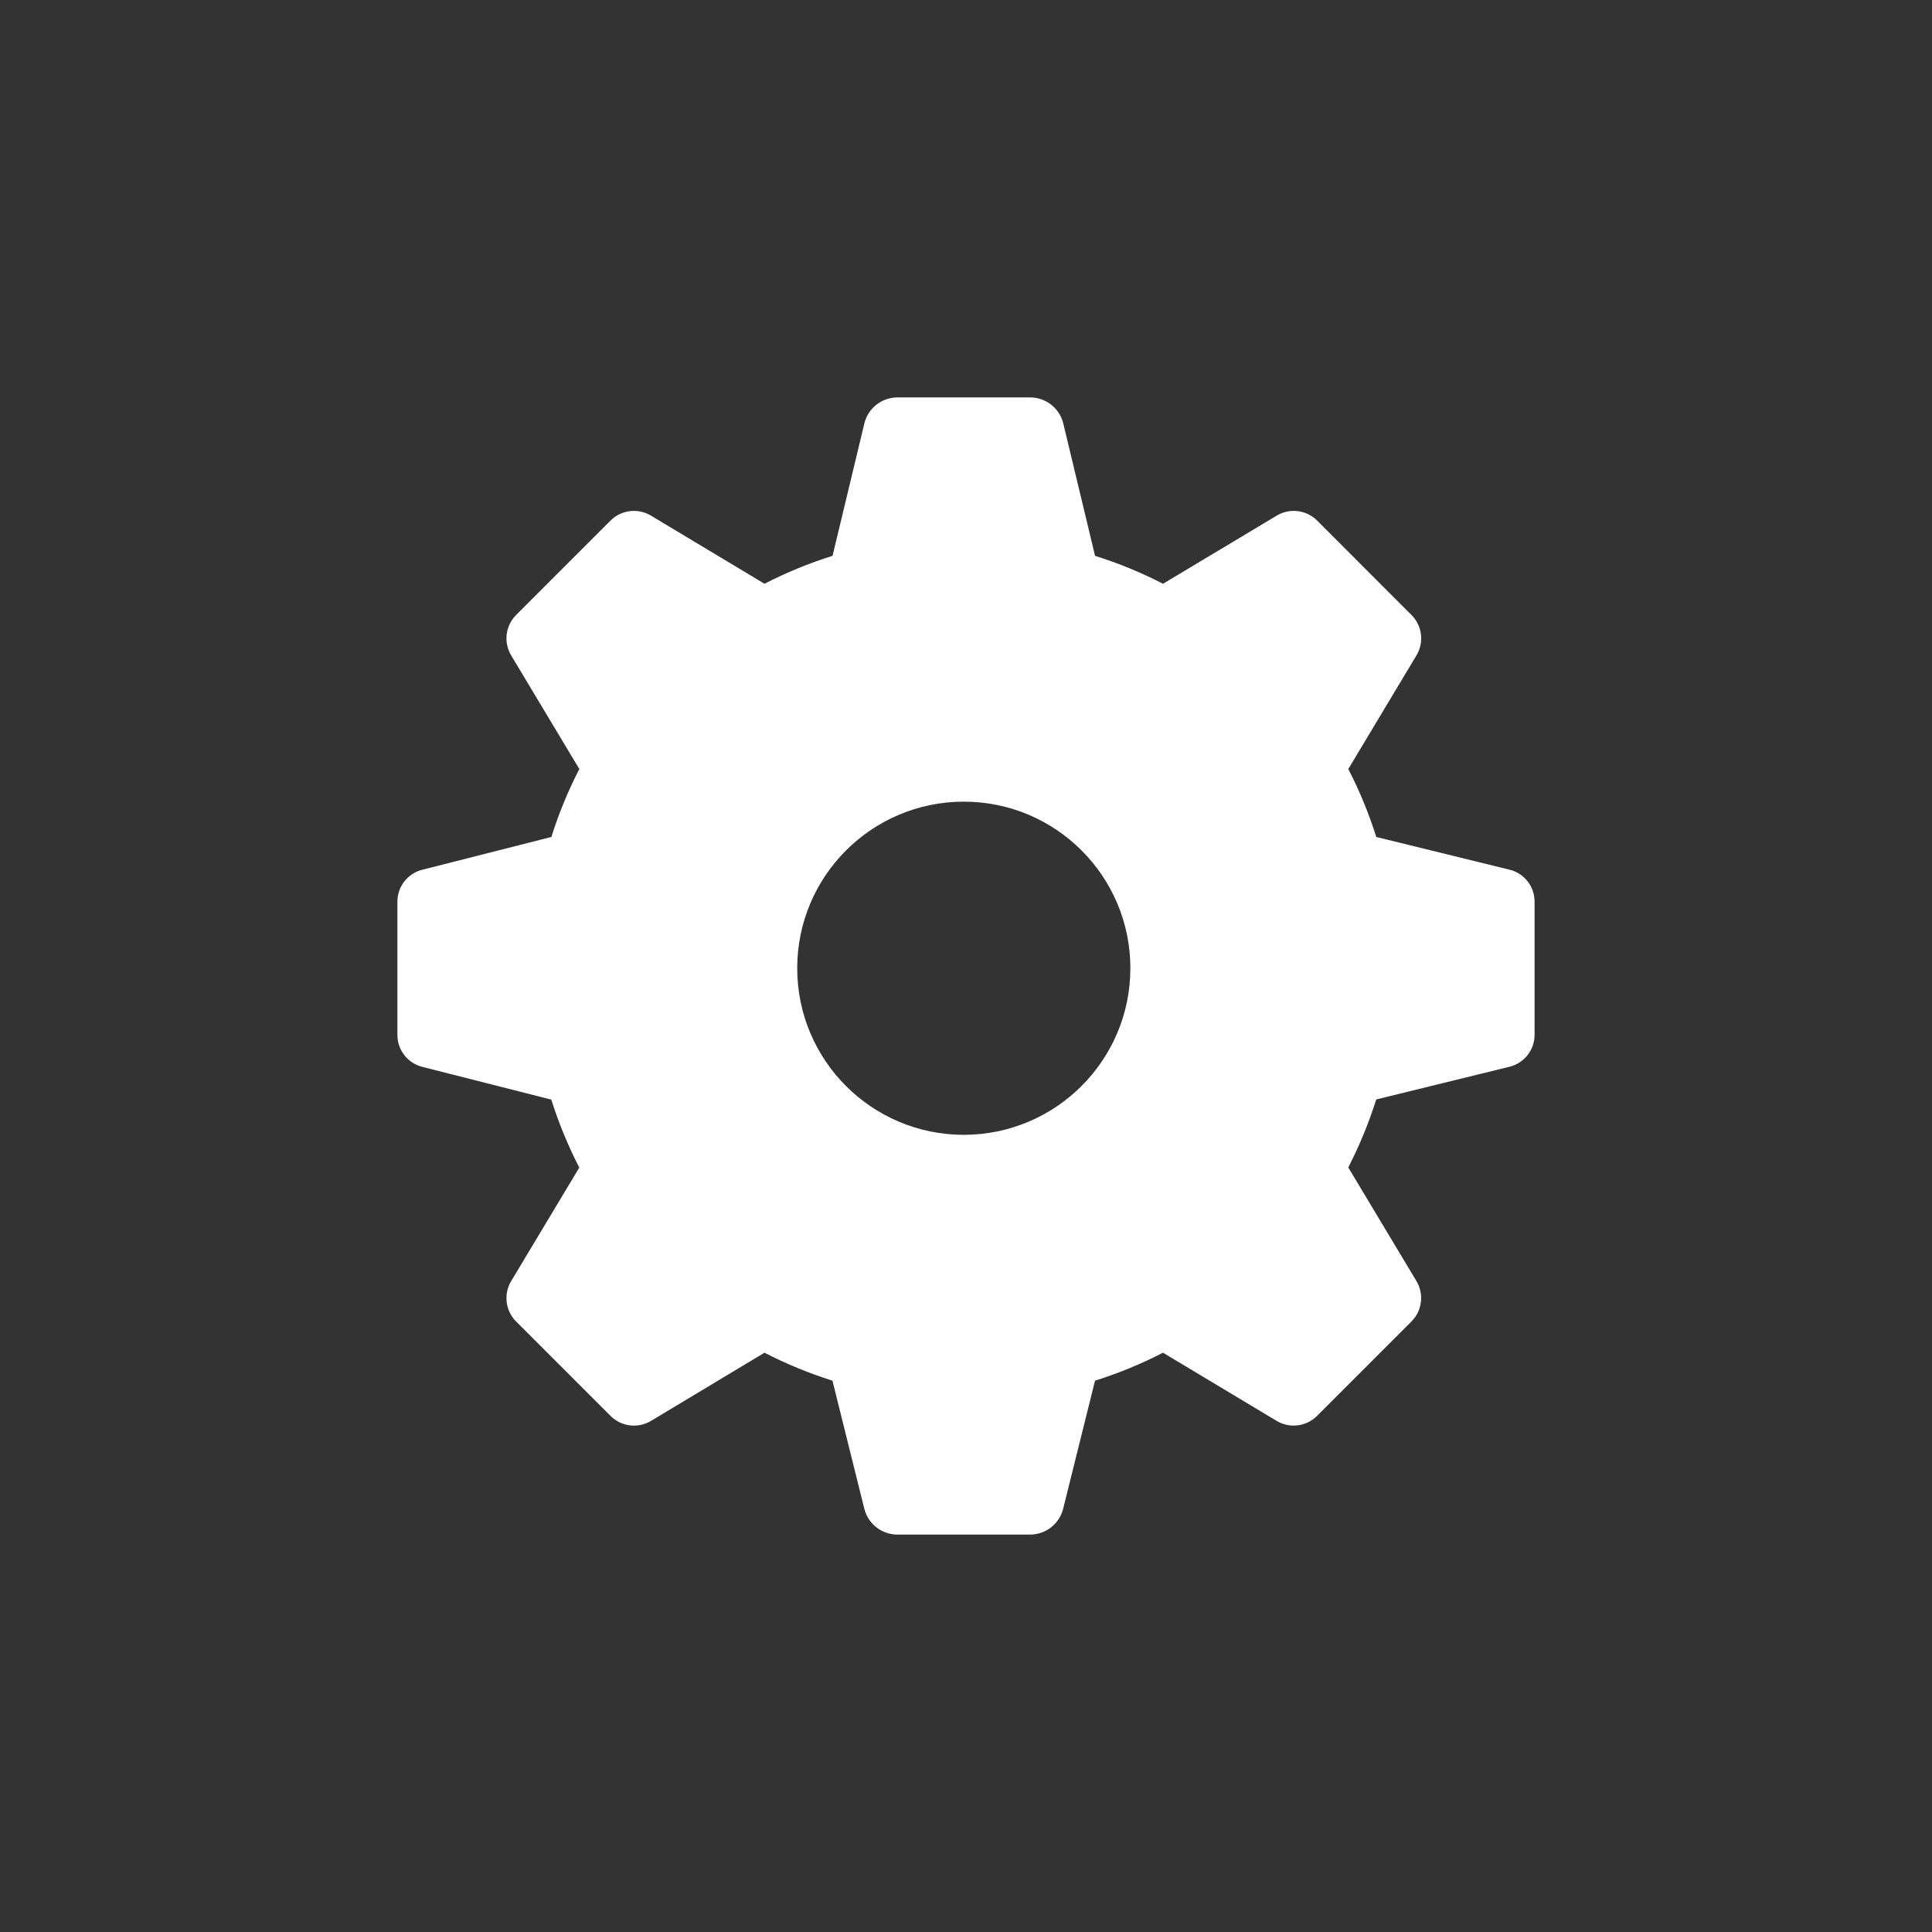
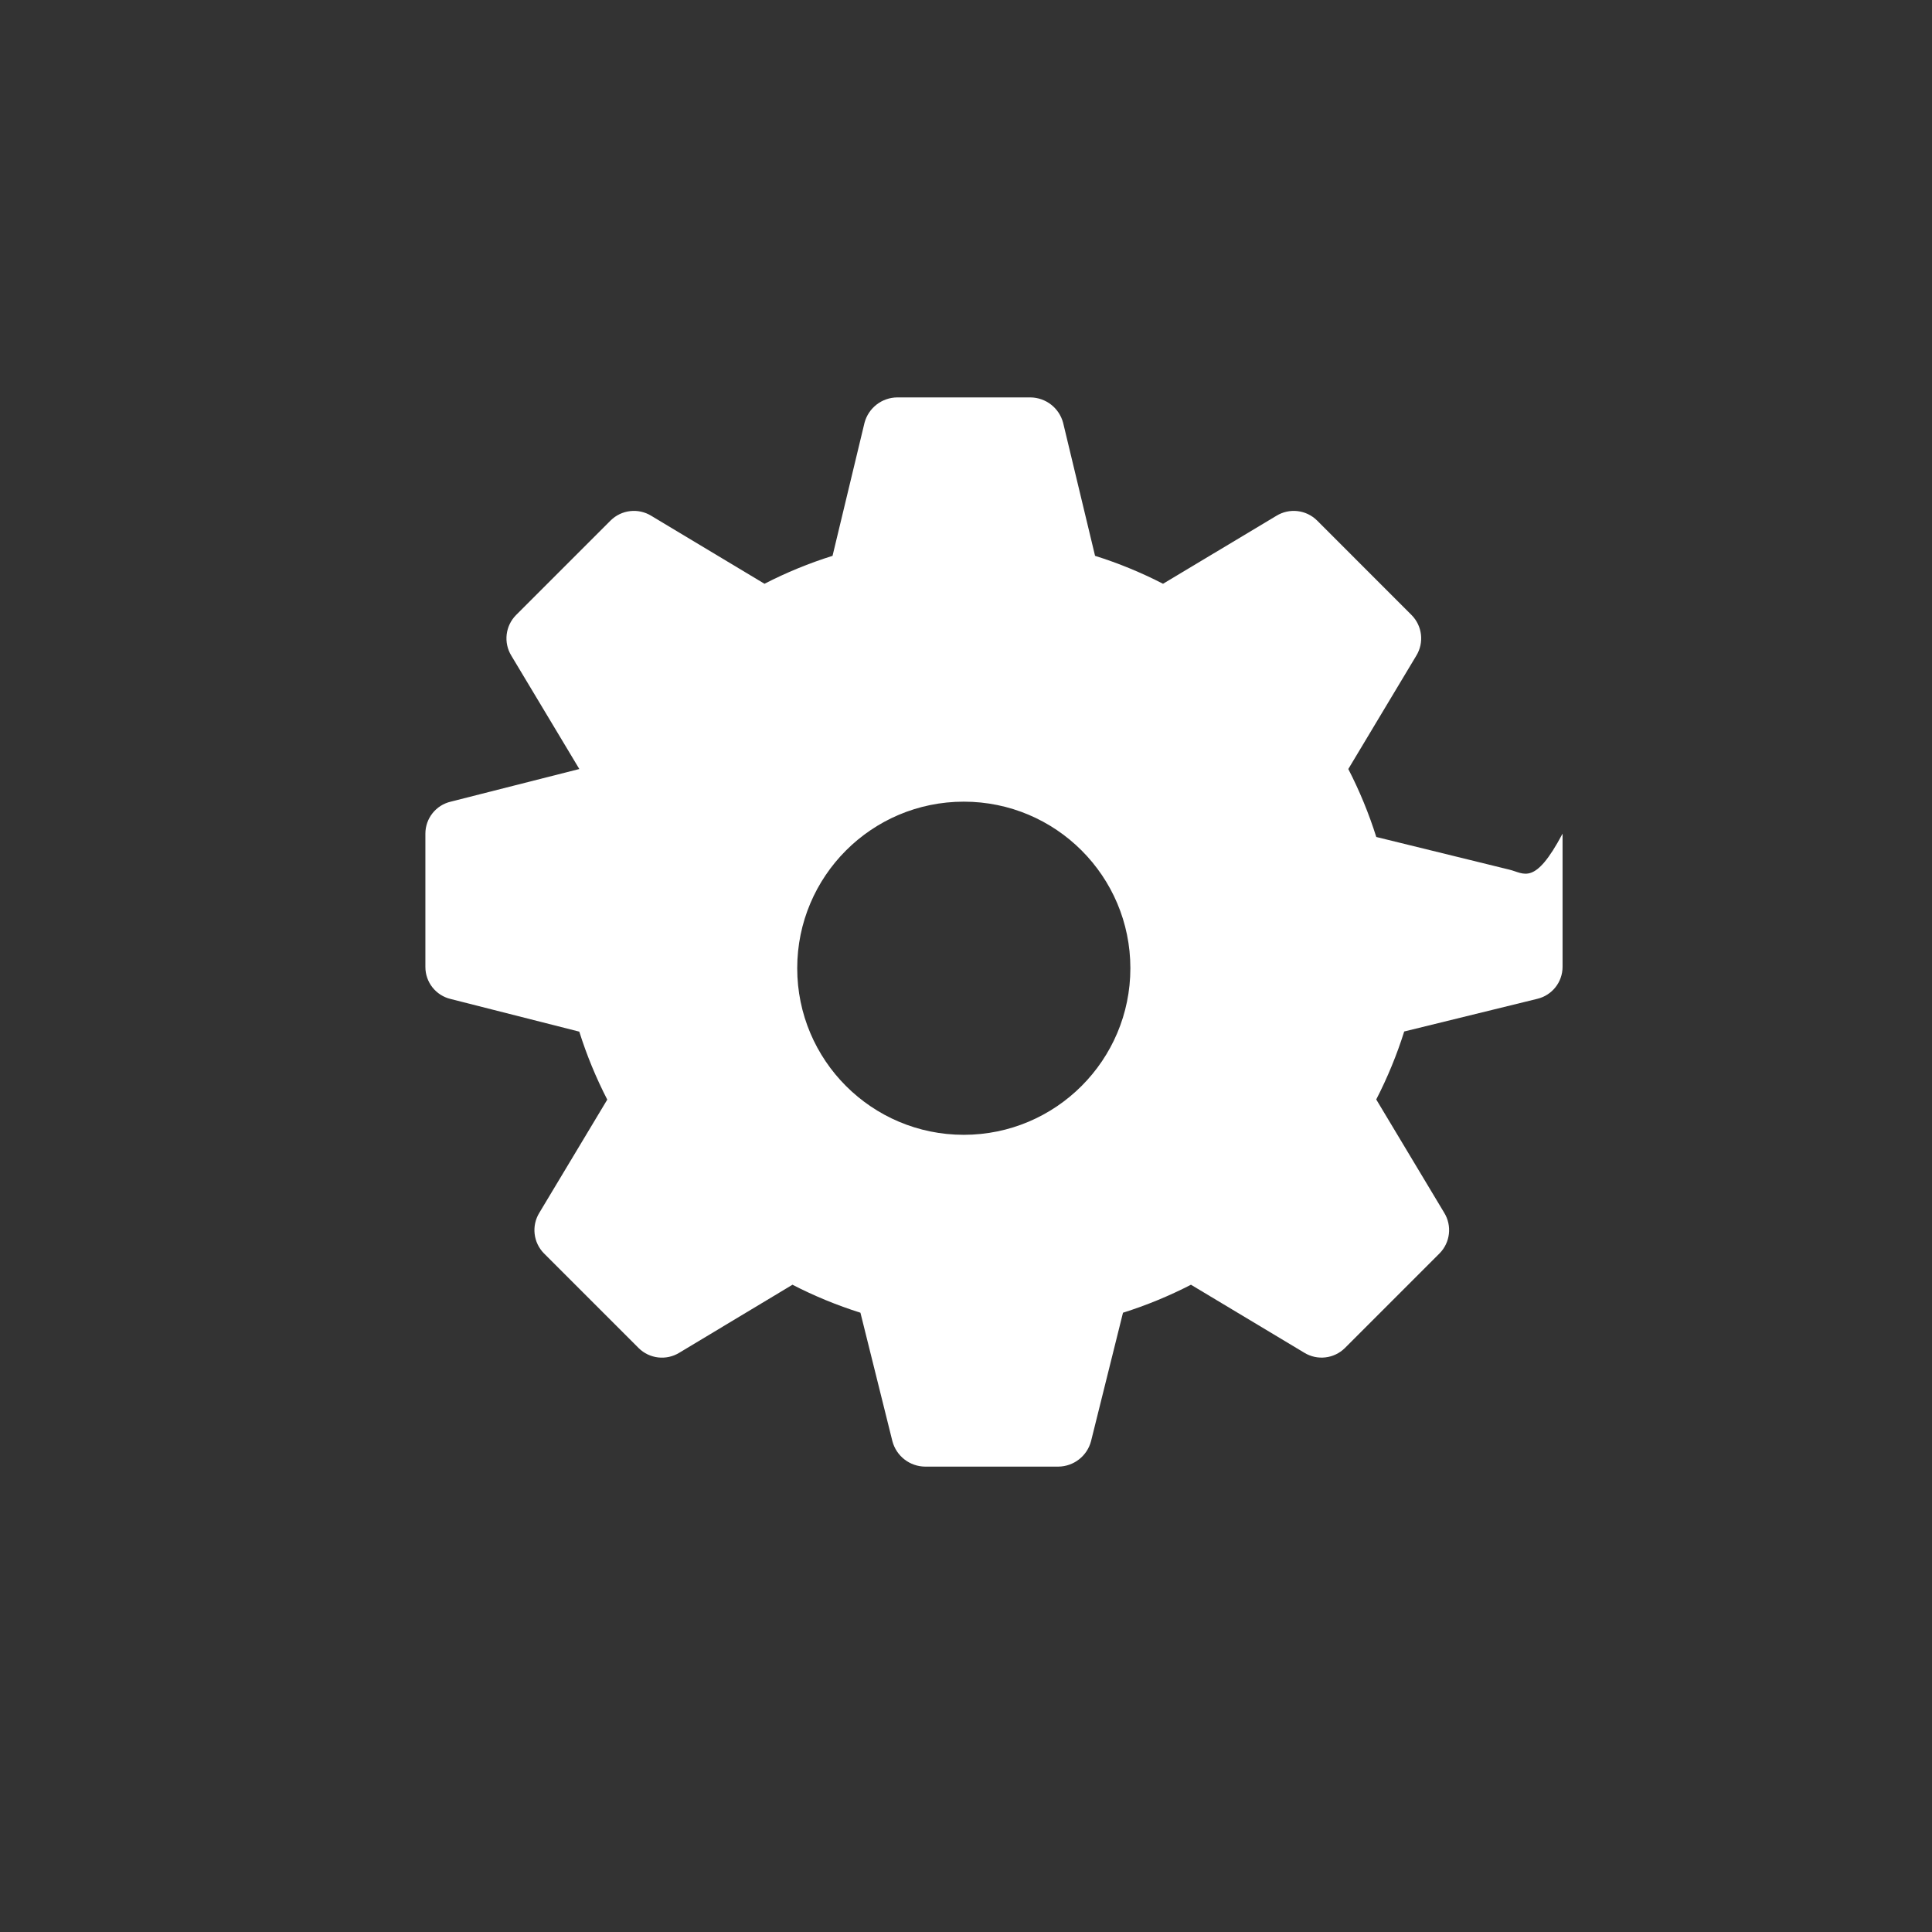
<svg xmlns="http://www.w3.org/2000/svg" id="Layer_1" x="0px" y="0px" viewBox="0 0 500 500" style="enable-background:new 0 0 500 500;" xml:space="preserve">
  <rect x="0" y="0" width="500" height="500" fill="#333333" stroke="none" />
  <style type="text/css">
	.st0{fill:#FFFFFF;}
</style>
  <g id="Group_800_2_" transform="translate(0)">
-     <path id="Path_794_2_" class="st0" d="M390.61,225.06l-34.43-8.45c-1.91-6.06-4.33-11.94-7.24-17.59l17.59-29.32   c2.07-3.37,1.57-7.71-1.21-10.52l-24.47-24.48c-2.81-2.78-7.15-3.28-10.52-1.21l-29.34,17.59c-5.65-2.91-11.53-5.33-17.59-7.23   l-8.27-34.45c-1.03-3.83-4.48-6.51-8.45-6.55h-34.49c-3.97,0.04-7.42,2.72-8.45,6.55l-8.28,34.45c-6.07,1.9-11.96,4.32-17.61,7.23   l-29.3-17.59c-3.37-2.07-7.71-1.57-10.52,1.21l-24.48,24.48c-2.78,2.81-3.28,7.15-1.21,10.52l17.59,29.32   c-2.91,5.65-5.33,11.53-7.24,17.59l-33.28,8.45c-3.84,0.9-6.56,4.33-6.56,8.28v34.51c0,3.95,2.71,7.37,6.55,8.28l33.28,8.45   c1.91,6.06,4.33,11.94,7.24,17.59l-17.58,29.29c-2.07,3.37-1.57,7.71,1.21,10.52l24.49,24.49c2.81,2.78,7.15,3.28,10.52,1.21   l29.29-17.6c5.65,2.91,11.53,5.33,17.59,7.24l8.28,33.28c1.03,3.83,4.48,6.51,8.45,6.55h34.49c3.97-0.04,7.42-2.72,8.45-6.55   l8.28-33.28c6.06-1.91,11.94-4.33,17.59-7.24l29.32,17.59c3.37,2.07,7.71,1.57,10.52-1.21l24.49-24.49   c2.78-2.81,3.28-7.15,1.21-10.52l-17.59-29.32c2.91-5.65,5.33-11.53,7.24-17.59l34.43-8.45c3.84-0.91,6.55-4.33,6.55-8.28v-34.47   C397.15,229.4,394.45,225.97,390.61,225.06z M249.43,293.69c-23.81,0-43.11-19.3-43.11-43.11s19.3-43.11,43.11-43.11   s43.11,19.3,43.11,43.11l0,0C292.53,274.38,273.23,293.68,249.43,293.69z" />
+     <path id="Path_794_2_" class="st0" d="M390.61,225.06l-34.43-8.45c-1.91-6.06-4.33-11.94-7.24-17.59l17.59-29.32   c2.07-3.37,1.57-7.71-1.21-10.52l-24.47-24.48c-2.81-2.78-7.15-3.28-10.52-1.21l-29.34,17.59c-5.65-2.91-11.53-5.33-17.59-7.23   l-8.27-34.45c-1.03-3.83-4.48-6.51-8.45-6.55h-34.49c-3.97,0.04-7.42,2.72-8.45,6.55l-8.28,34.45c-6.07,1.9-11.96,4.32-17.61,7.23   l-29.3-17.59c-3.37-2.07-7.71-1.57-10.52,1.21l-24.48,24.48c-2.78,2.81-3.28,7.15-1.21,10.52l17.59,29.32   l-33.28,8.45c-3.84,0.9-6.56,4.33-6.56,8.28v34.51c0,3.95,2.71,7.37,6.55,8.28l33.28,8.45   c1.91,6.06,4.33,11.94,7.24,17.59l-17.58,29.29c-2.07,3.37-1.57,7.71,1.21,10.52l24.49,24.49c2.81,2.78,7.15,3.28,10.52,1.21   l29.29-17.6c5.65,2.91,11.53,5.33,17.59,7.24l8.28,33.28c1.03,3.83,4.48,6.51,8.45,6.55h34.49c3.97-0.04,7.42-2.72,8.45-6.55   l8.28-33.28c6.06-1.91,11.94-4.33,17.59-7.24l29.32,17.59c3.37,2.07,7.71,1.57,10.52-1.21l24.49-24.49   c2.78-2.81,3.28-7.15,1.21-10.52l-17.59-29.32c2.91-5.65,5.33-11.53,7.24-17.59l34.43-8.45c3.84-0.91,6.55-4.33,6.55-8.28v-34.47   C397.15,229.4,394.45,225.97,390.61,225.06z M249.43,293.69c-23.81,0-43.11-19.3-43.11-43.11s19.3-43.11,43.11-43.11   s43.11,19.3,43.11,43.11l0,0C292.53,274.38,273.23,293.68,249.43,293.69z" />
  </g>
</svg>